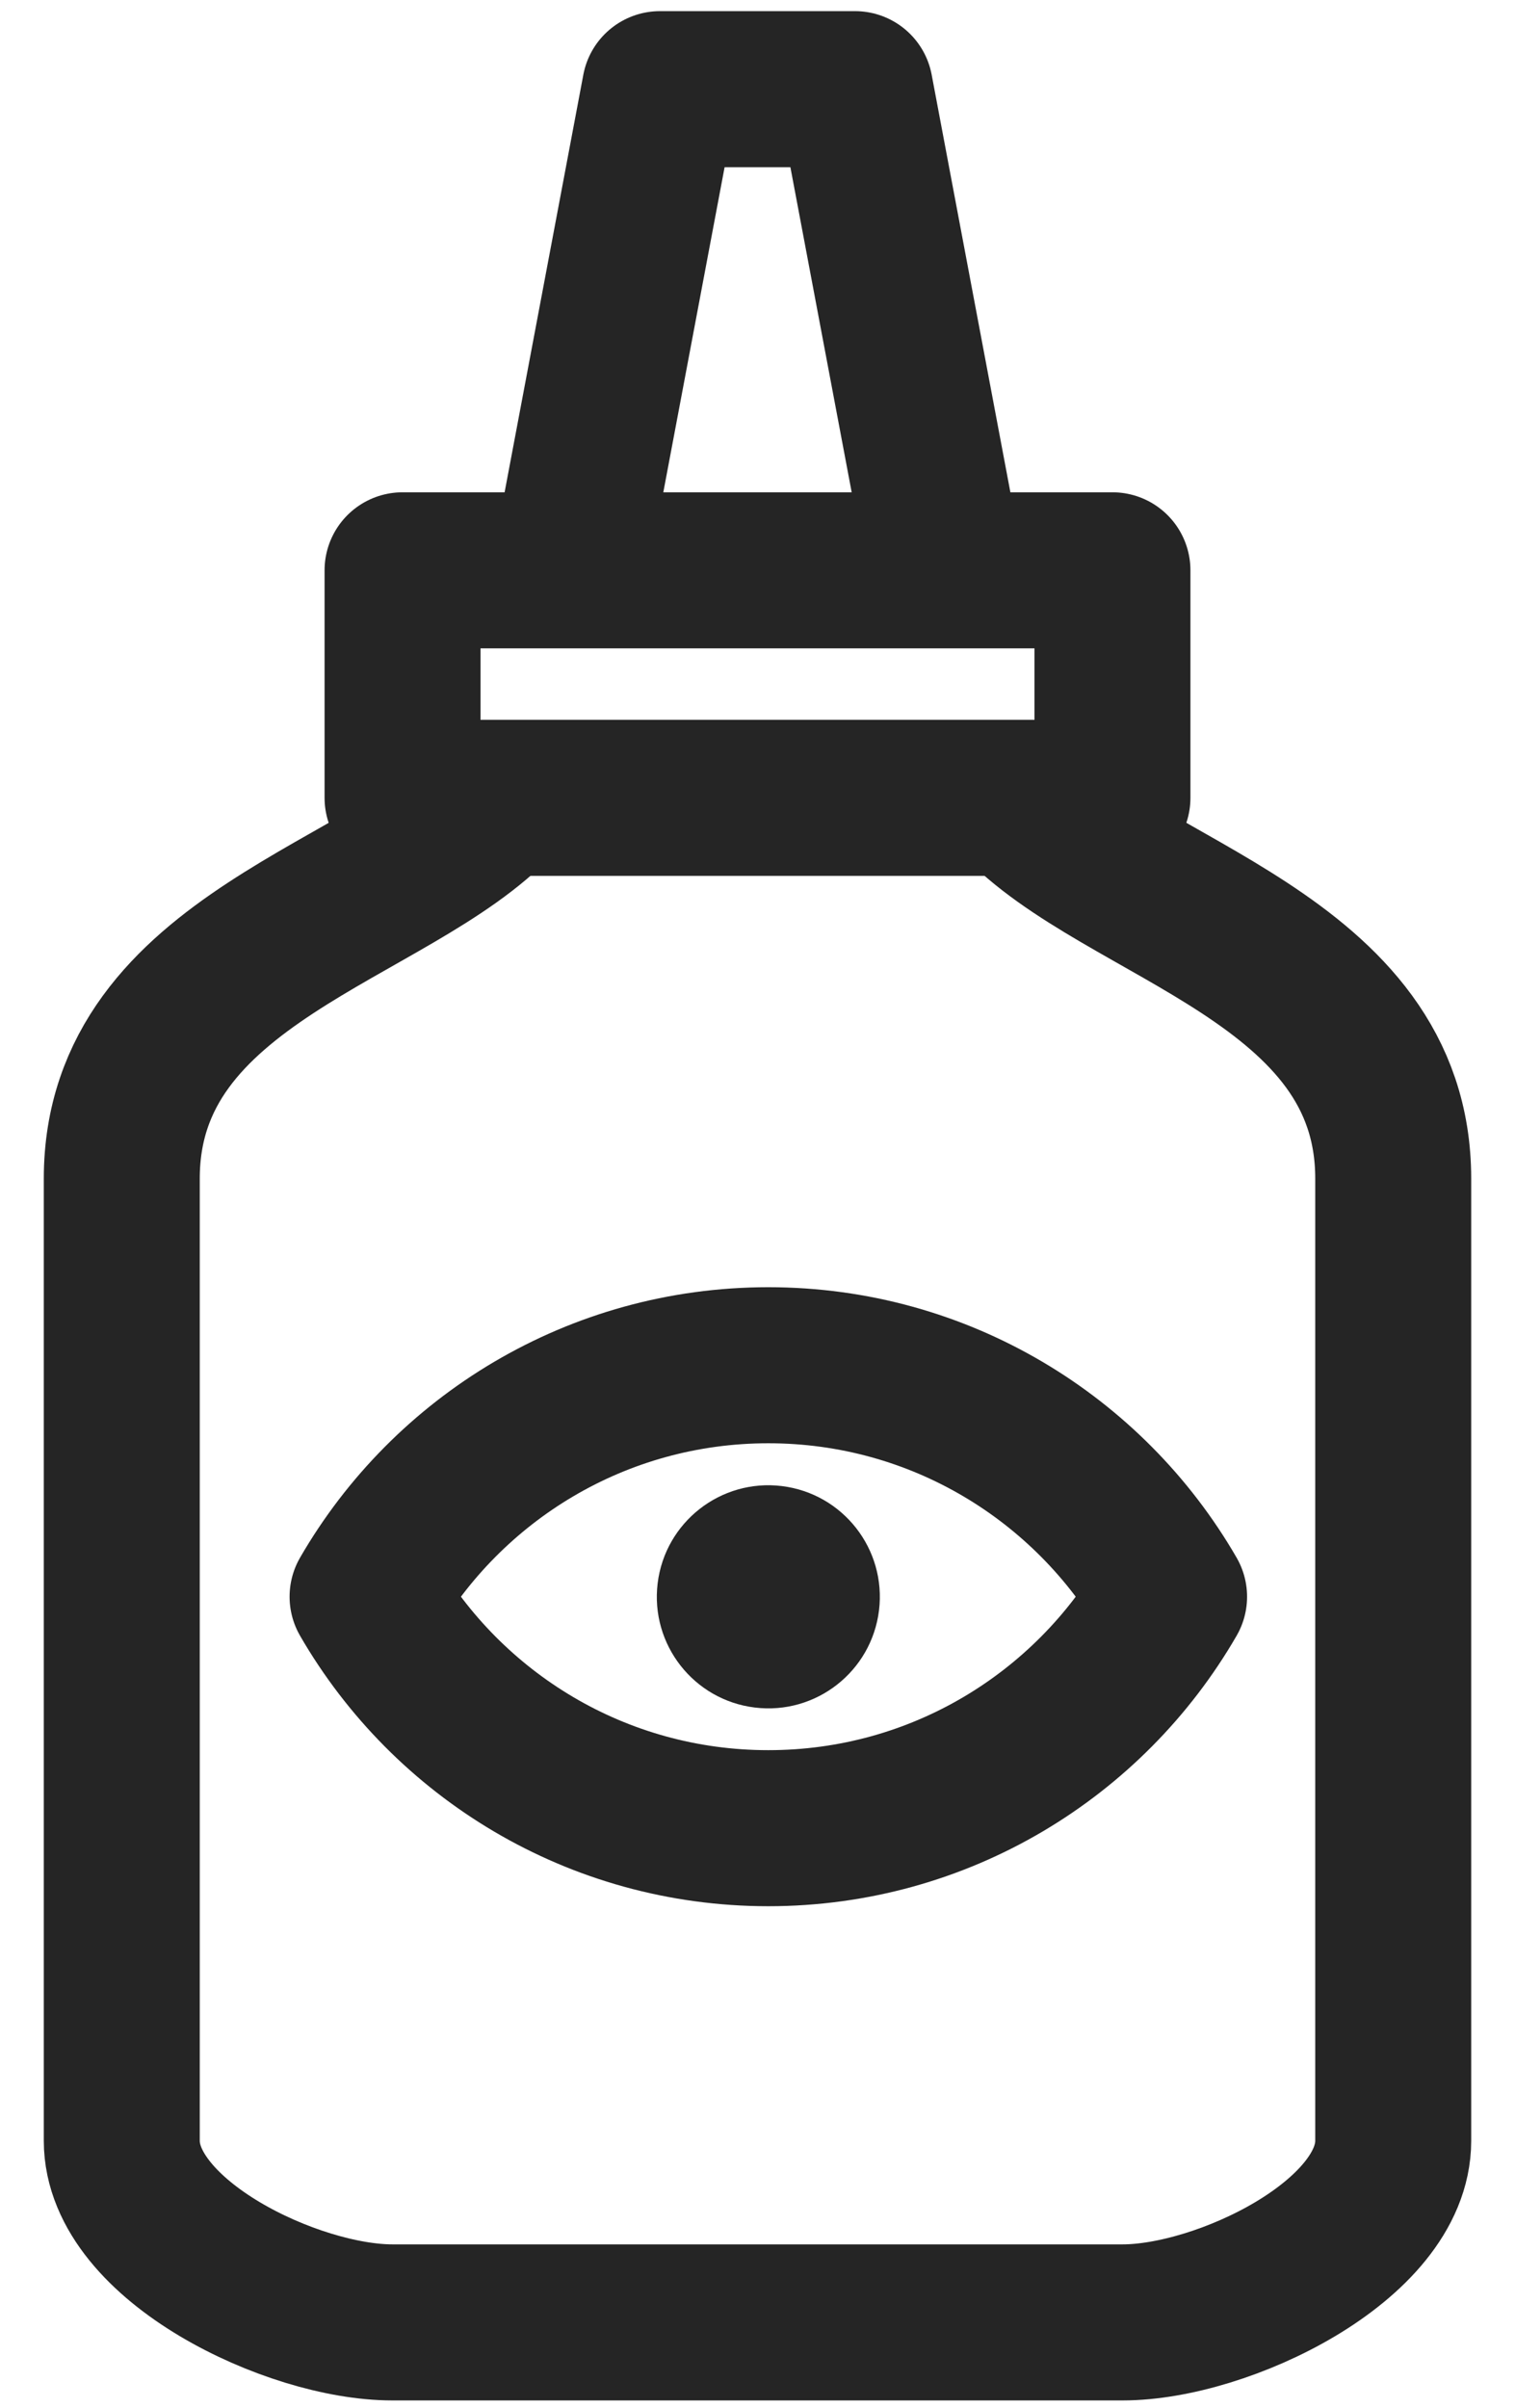
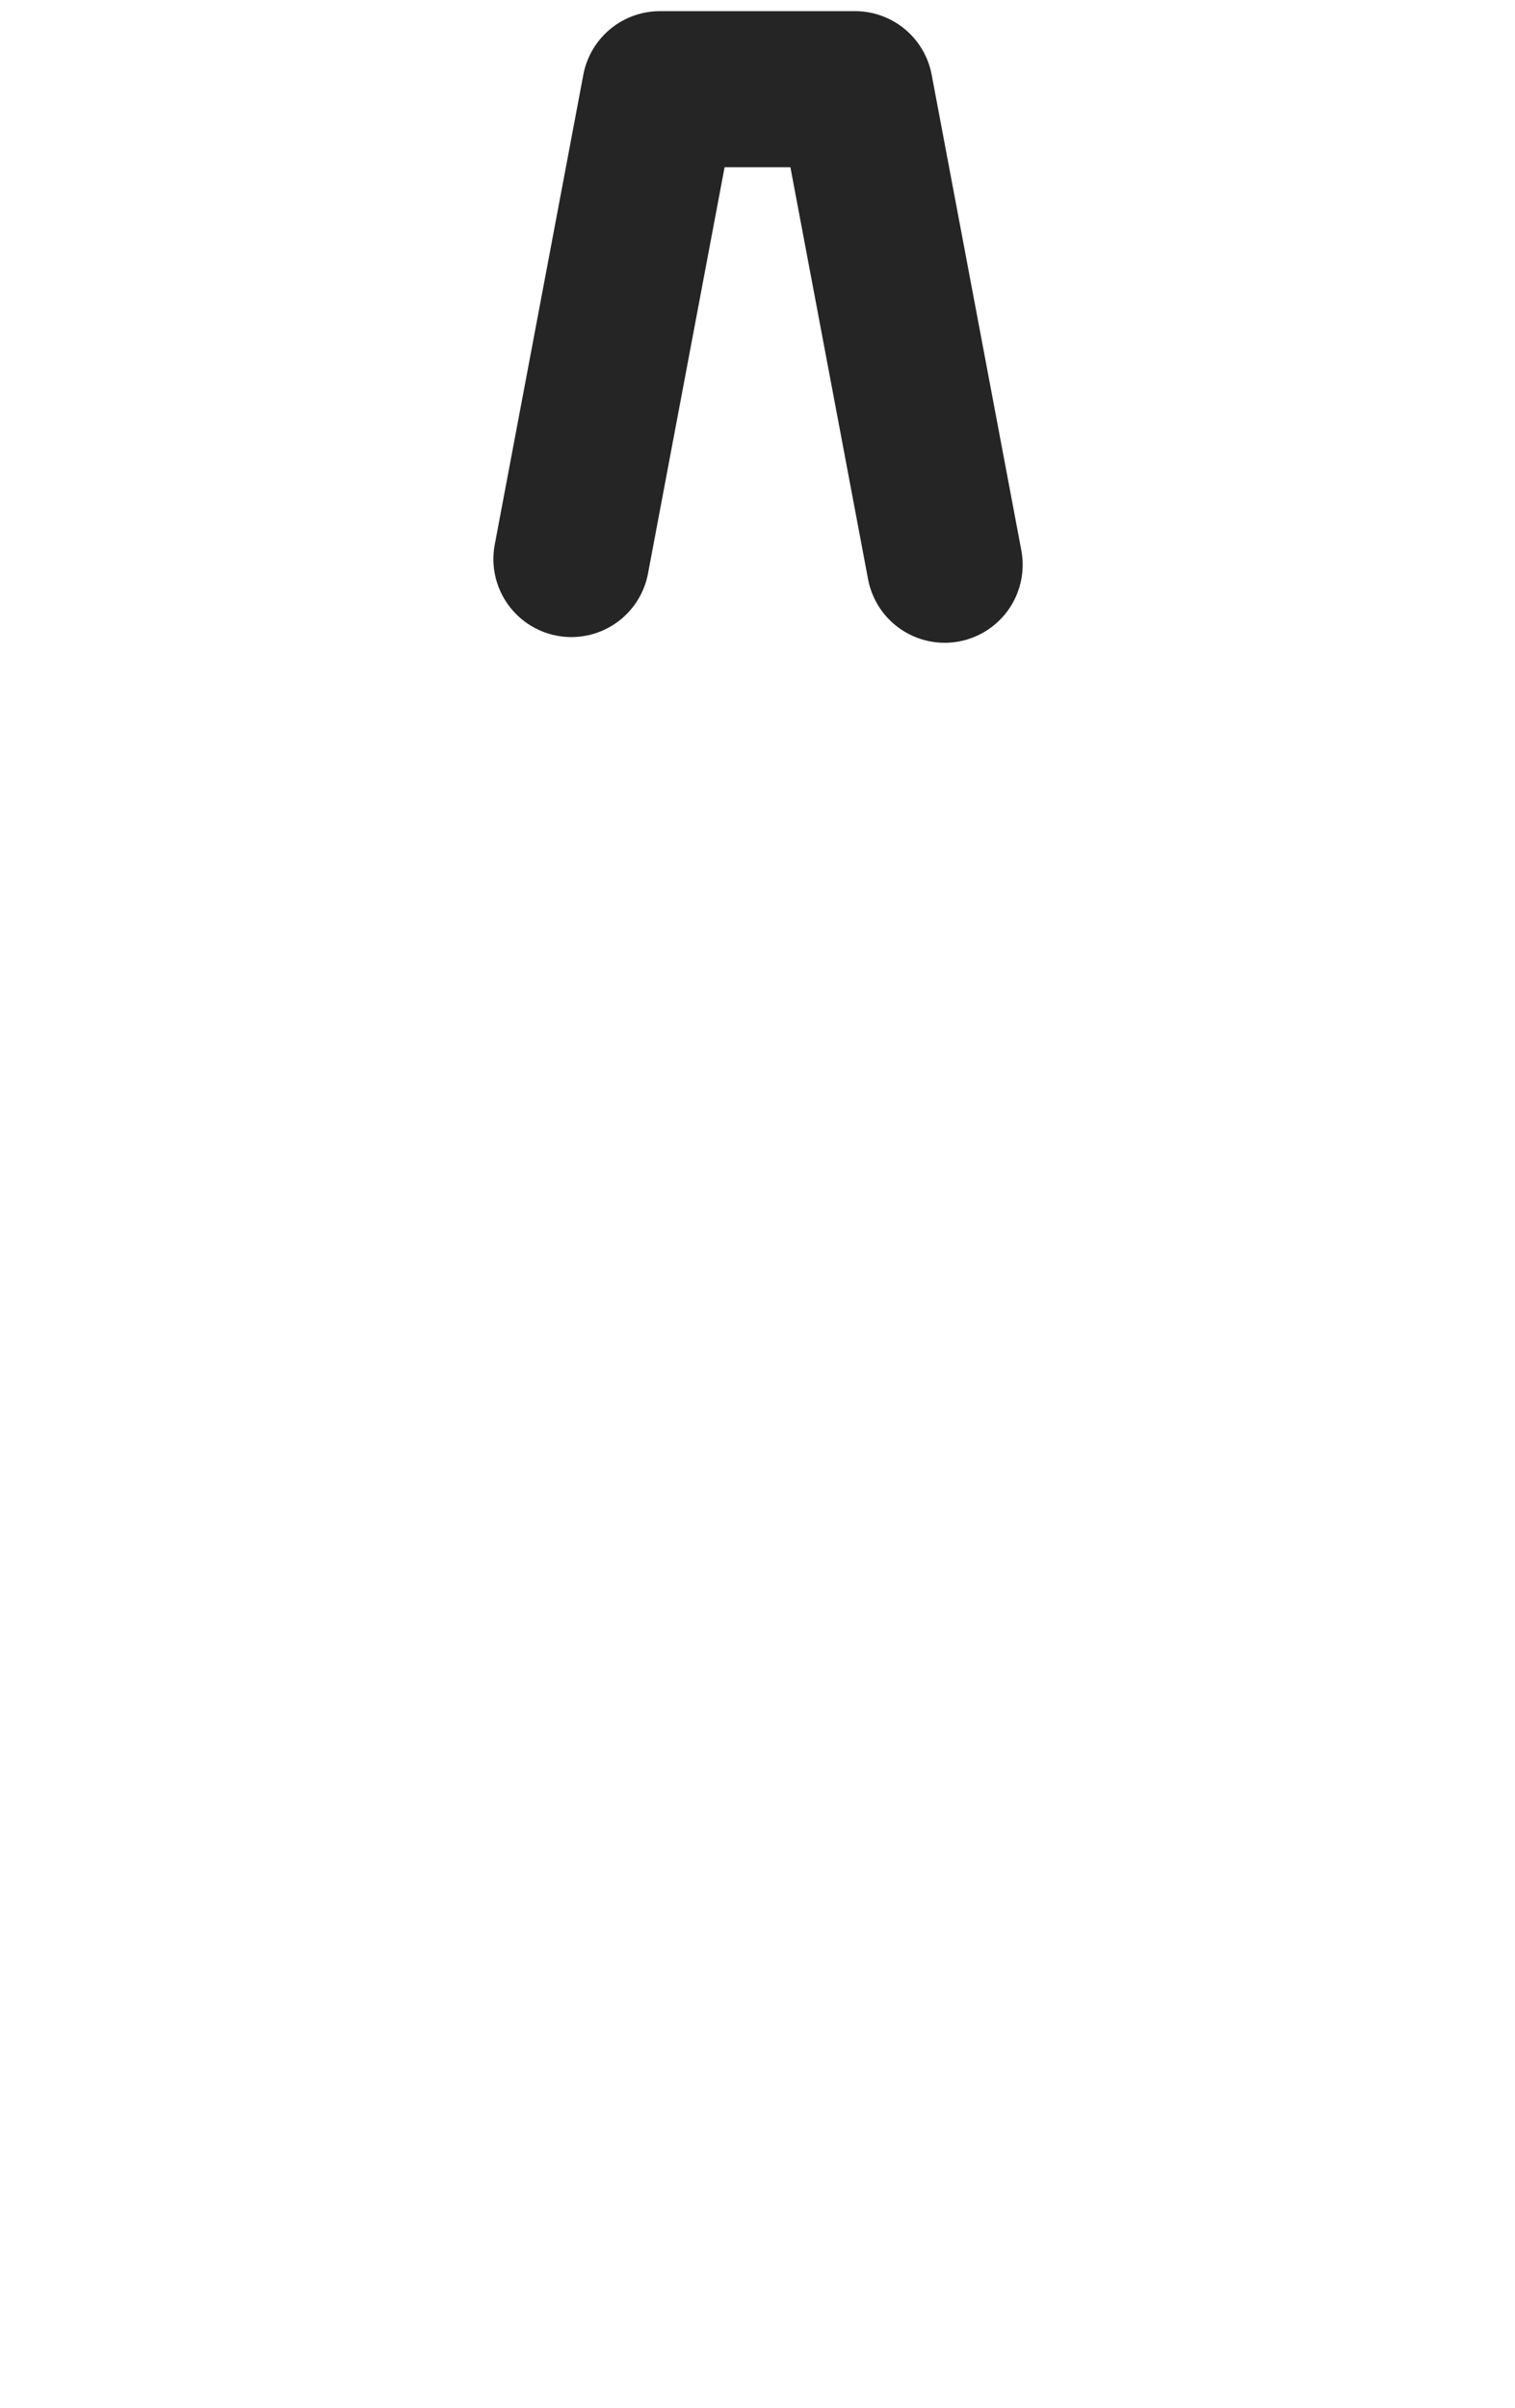
<svg xmlns="http://www.w3.org/2000/svg" width="34" height="54" viewBox="0 0 34 54" fill="none">
-   <path d="M22.821 17.915C25.166 20.441 31.267 21.462 31.267 26.432V40.217V48.014C31.267 50.253 27.434 52.086 25.195 52.086H8.805C6.565 52.086 2.733 50.253 2.733 48.014V26.432C2.733 21.47 8.821 20.444 11.168 17.927" stroke="#252525" stroke-width="3.5" stroke-miterlimit="22.926" stroke-linecap="round" stroke-linejoin="round" />
  <path d="M21.201 12.666L19.189 2H14.811L12.823 12.538" stroke="#252525" stroke-width="3.5" stroke-miterlimit="22.926" stroke-linecap="round" stroke-linejoin="round" />
-   <path d="M24.966 12.791H9.034V17.894H24.966V12.791Z" stroke="#252525" stroke-width="3.5" stroke-miterlimit="22.926" stroke-linecap="round" stroke-linejoin="round" />
-   <path fill-rule="evenodd" clip-rule="evenodd" d="M26.237 35.81C24.442 38.914 21.086 41.002 17.243 41.002C13.4 41.002 10.044 38.914 8.249 35.81C10.044 32.707 13.4 30.619 17.243 30.619C21.086 30.619 24.442 32.707 26.237 35.81Z" stroke="#252525" stroke-width="3.5" stroke-miterlimit="22.926" stroke-linecap="round" stroke-linejoin="round" />
-   <path d="M19.727 36.116C19.894 34.744 18.918 33.497 17.546 33.329C16.175 33.162 14.927 34.138 14.759 35.51C14.592 36.881 15.568 38.129 16.94 38.296C18.311 38.464 19.559 37.488 19.727 36.116Z" fill="#252525" />
</svg>